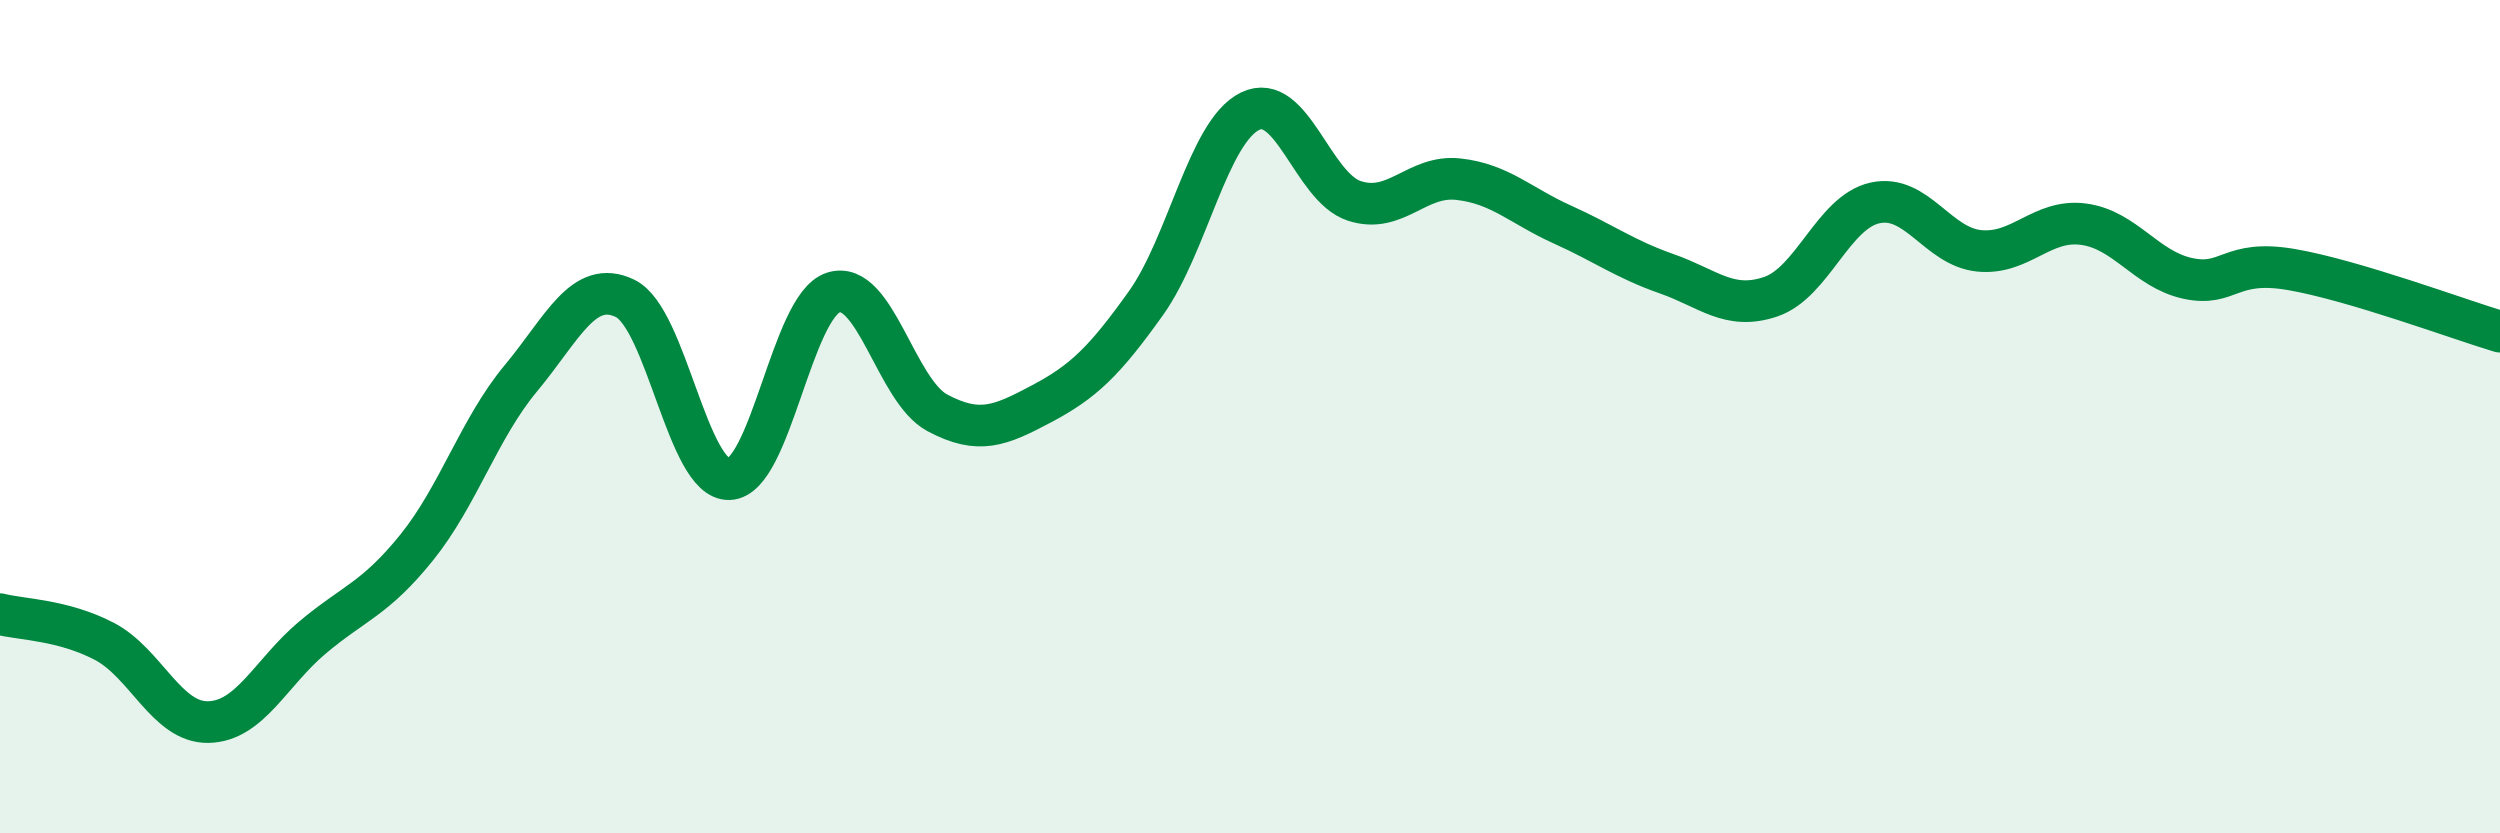
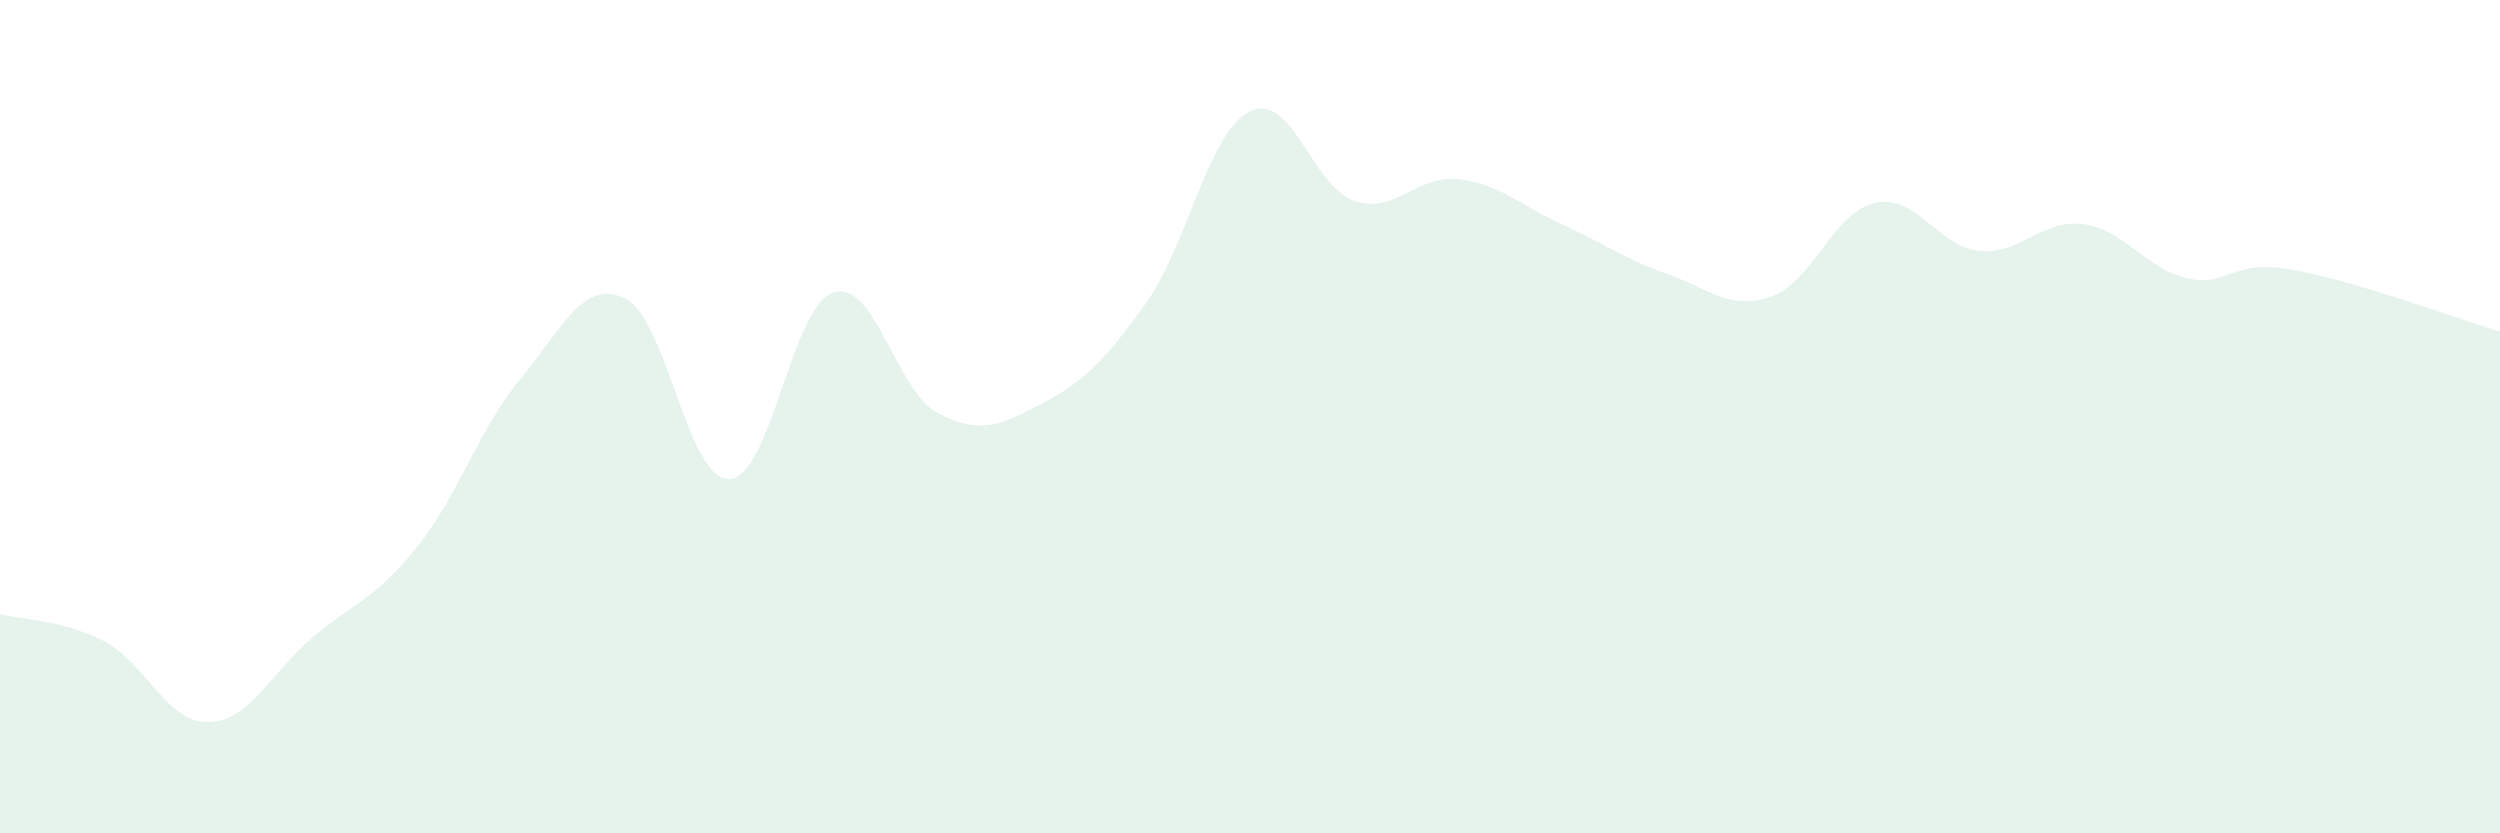
<svg xmlns="http://www.w3.org/2000/svg" width="60" height="20" viewBox="0 0 60 20">
  <path d="M 0,14.74 C 0.5,14.87 1.5,14.87 2.5,15.39 C 3.5,15.91 4,17.35 5,17.33 C 6,17.31 6.5,16.14 7.5,15.3 C 8.5,14.46 9,14.38 10,13.14 C 11,11.9 11.5,10.28 12.5,9.08 C 13.5,7.88 14,6.68 15,7.16 C 16,7.64 16.5,11.53 17.5,11.5 C 18.5,11.47 19,7.34 20,7.02 C 21,6.7 21.5,9.38 22.5,9.91 C 23.5,10.44 24,10.22 25,9.69 C 26,9.16 26.5,8.68 27.5,7.28 C 28.5,5.88 29,3.16 30,2.67 C 31,2.18 31.5,4.49 32.5,4.82 C 33.5,5.15 34,4.19 35,4.3 C 36,4.41 36.5,4.94 37.5,5.39 C 38.5,5.84 39,6.22 40,6.57 C 41,6.92 41.5,7.46 42.5,7.12 C 43.5,6.78 44,5.09 45,4.87 C 46,4.65 46.5,5.92 47.5,6.02 C 48.5,6.12 49,5.25 50,5.38 C 51,5.51 51.5,6.46 52.5,6.68 C 53.5,6.9 53.5,6.21 55,6.47 C 56.5,6.73 59,7.66 60,7.96L60 20L0 20Z" fill="#008740" opacity="0.1" stroke-linecap="round" stroke-linejoin="round" />
-   <path d="M 0,14.74 C 0.5,14.87 1.5,14.87 2.5,15.39 C 3.5,15.91 4,17.35 5,17.33 C 6,17.31 6.5,16.14 7.5,15.3 C 8.5,14.46 9,14.38 10,13.14 C 11,11.9 11.5,10.28 12.5,9.08 C 13.5,7.88 14,6.68 15,7.16 C 16,7.64 16.5,11.53 17.5,11.5 C 18.5,11.47 19,7.34 20,7.02 C 21,6.7 21.5,9.38 22.5,9.91 C 23.5,10.44 24,10.22 25,9.69 C 26,9.16 26.5,8.68 27.5,7.28 C 28.5,5.88 29,3.16 30,2.67 C 31,2.18 31.5,4.49 32.5,4.82 C 33.5,5.15 34,4.19 35,4.3 C 36,4.41 36.5,4.94 37.5,5.39 C 38.5,5.84 39,6.22 40,6.57 C 41,6.92 41.5,7.46 42.5,7.12 C 43.5,6.78 44,5.09 45,4.87 C 46,4.65 46.5,5.92 47.5,6.02 C 48.5,6.12 49,5.25 50,5.38 C 51,5.51 51.5,6.46 52.5,6.68 C 53.5,6.9 53.5,6.21 55,6.47 C 56.5,6.73 59,7.66 60,7.96" stroke="#008740" stroke-width="1" fill="none" stroke-linecap="round" stroke-linejoin="round" />
</svg>